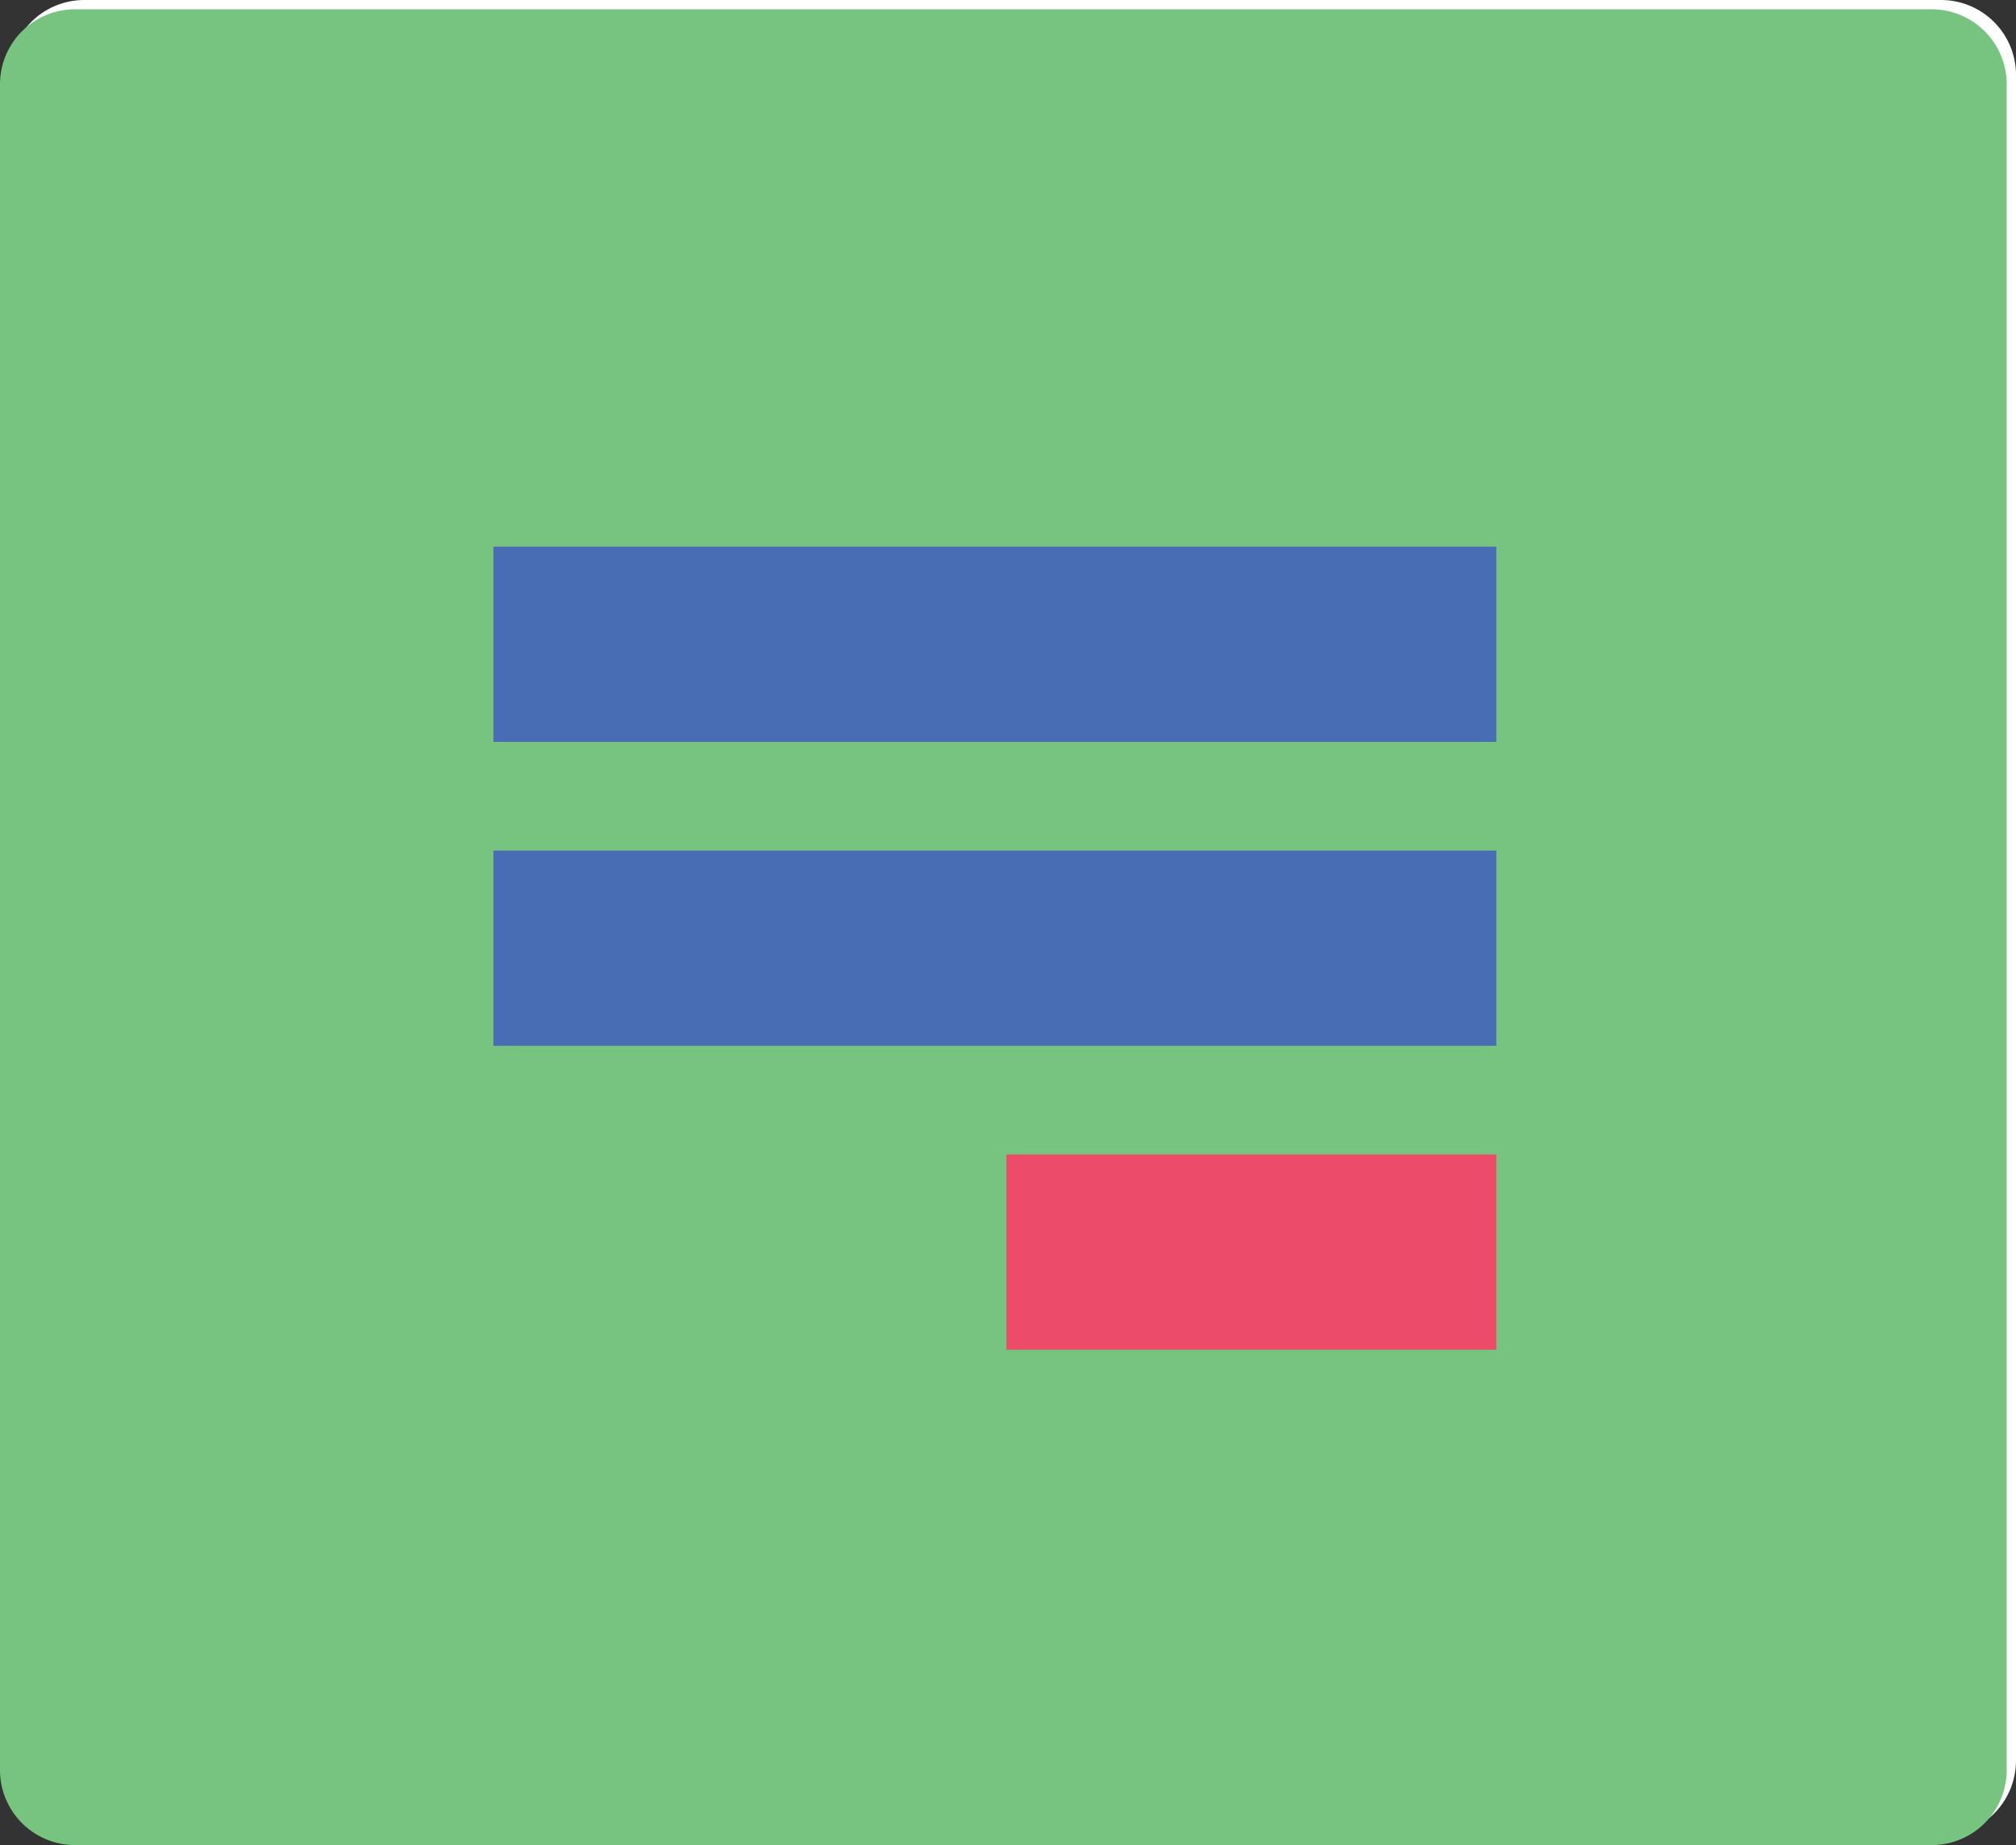
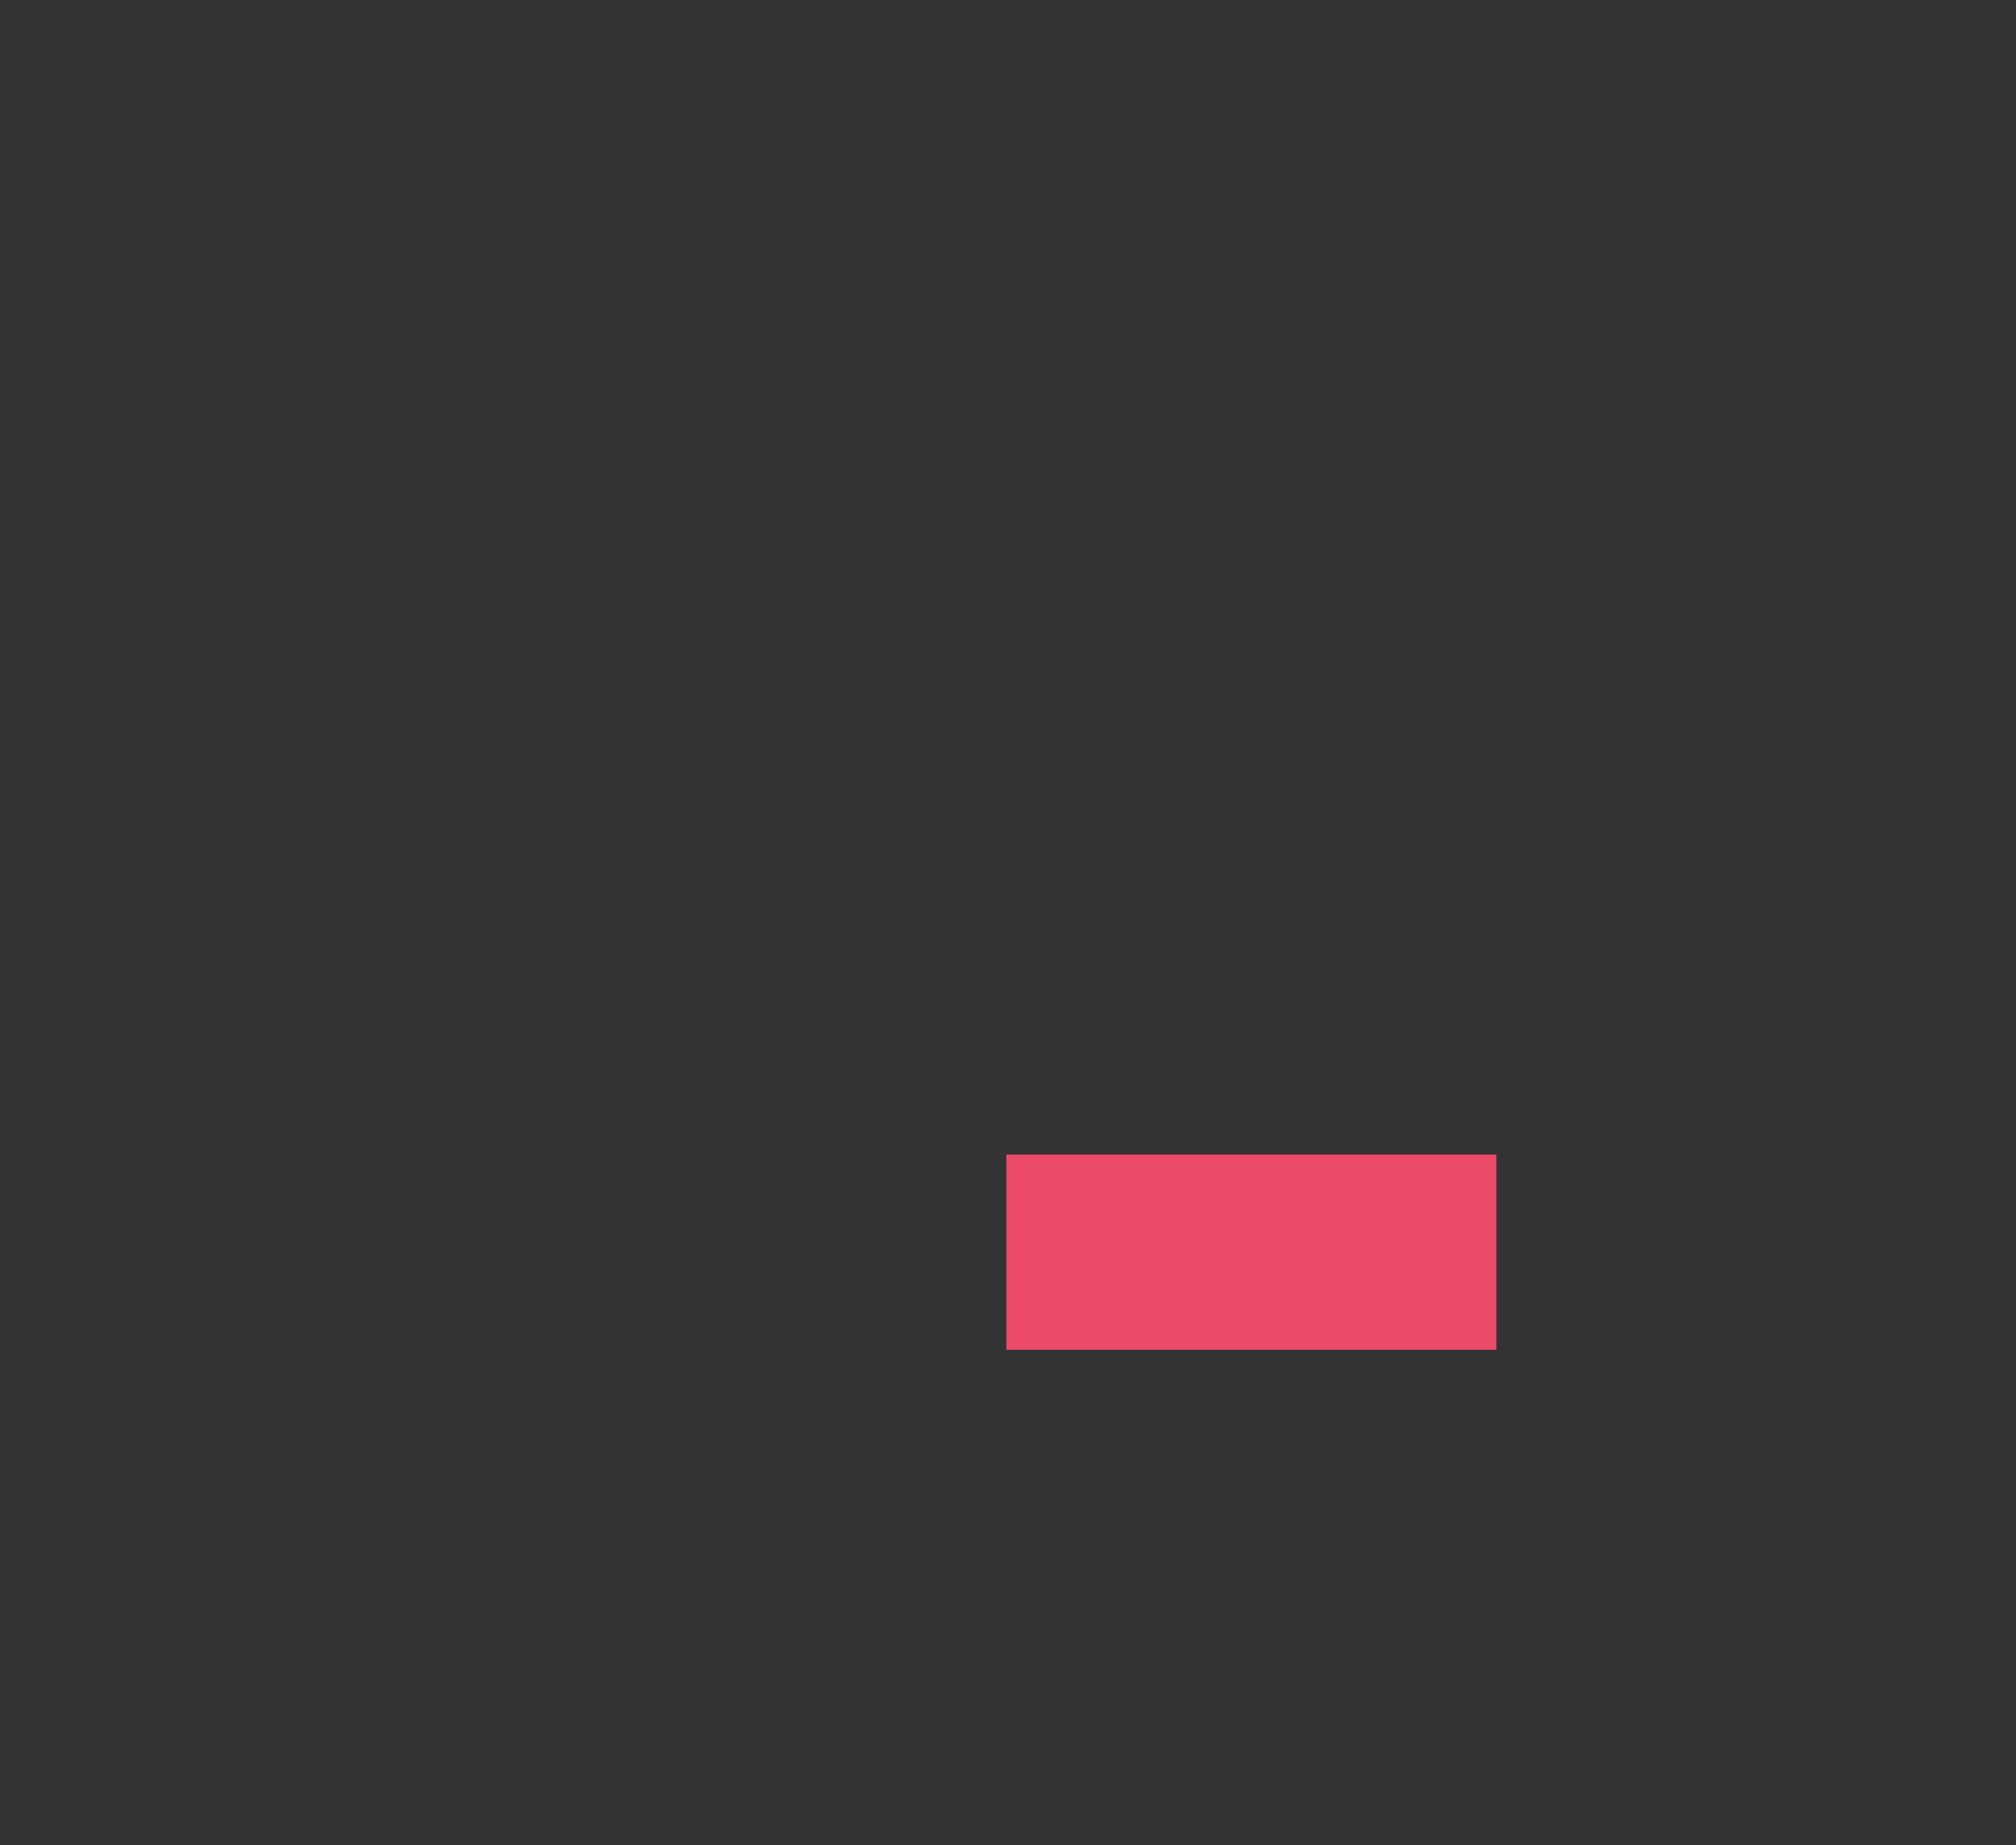
<svg xmlns="http://www.w3.org/2000/svg" viewBox="0 0 62.88 57.55">
  <rect x="0" y="0" width="62.88" height="57.55" fill="#333333" stroke="none" />
  <defs>
    <style>.cls-1{fill:#fff;}.cls-1,.cls-2{fill-rule:evenodd;}.cls-2{fill:#76c47f;}.cls-3{fill:#486db4;}.cls-4{fill:#ec4b6a;}</style>
  </defs>
  <g id="Layer_2" data-name="Layer 2">
    <g id="Layer_1-2" data-name="Layer 1">
-       <path class="cls-1" d="M2.63,0H60.54a2.34,2.34,0,0,1,2.34,2.34V54.92a2.35,2.35,0,0,1-2.34,2.34H2.63A2.35,2.35,0,0,1,.29,54.92V2.34A2.34,2.34,0,0,1,2.63,0" />
-       <path class="cls-2" d="M2.34.29H60.25a2.34,2.34,0,0,1,2.34,2.34V55.21a2.34,2.34,0,0,1-2.34,2.34H2.34A2.34,2.34,0,0,1,0,55.21V2.63A2.34,2.34,0,0,1,2.34.29" />
-       <rect class="cls-3" x="15.39" y="17.05" width="31.28" height="6.09" />
-       <rect class="cls-3" x="15.39" y="26.53" width="31.28" height="6.09" />
      <rect class="cls-4" x="31.39" y="36.01" width="15.28" height="6.09" />
    </g>
  </g>
</svg>